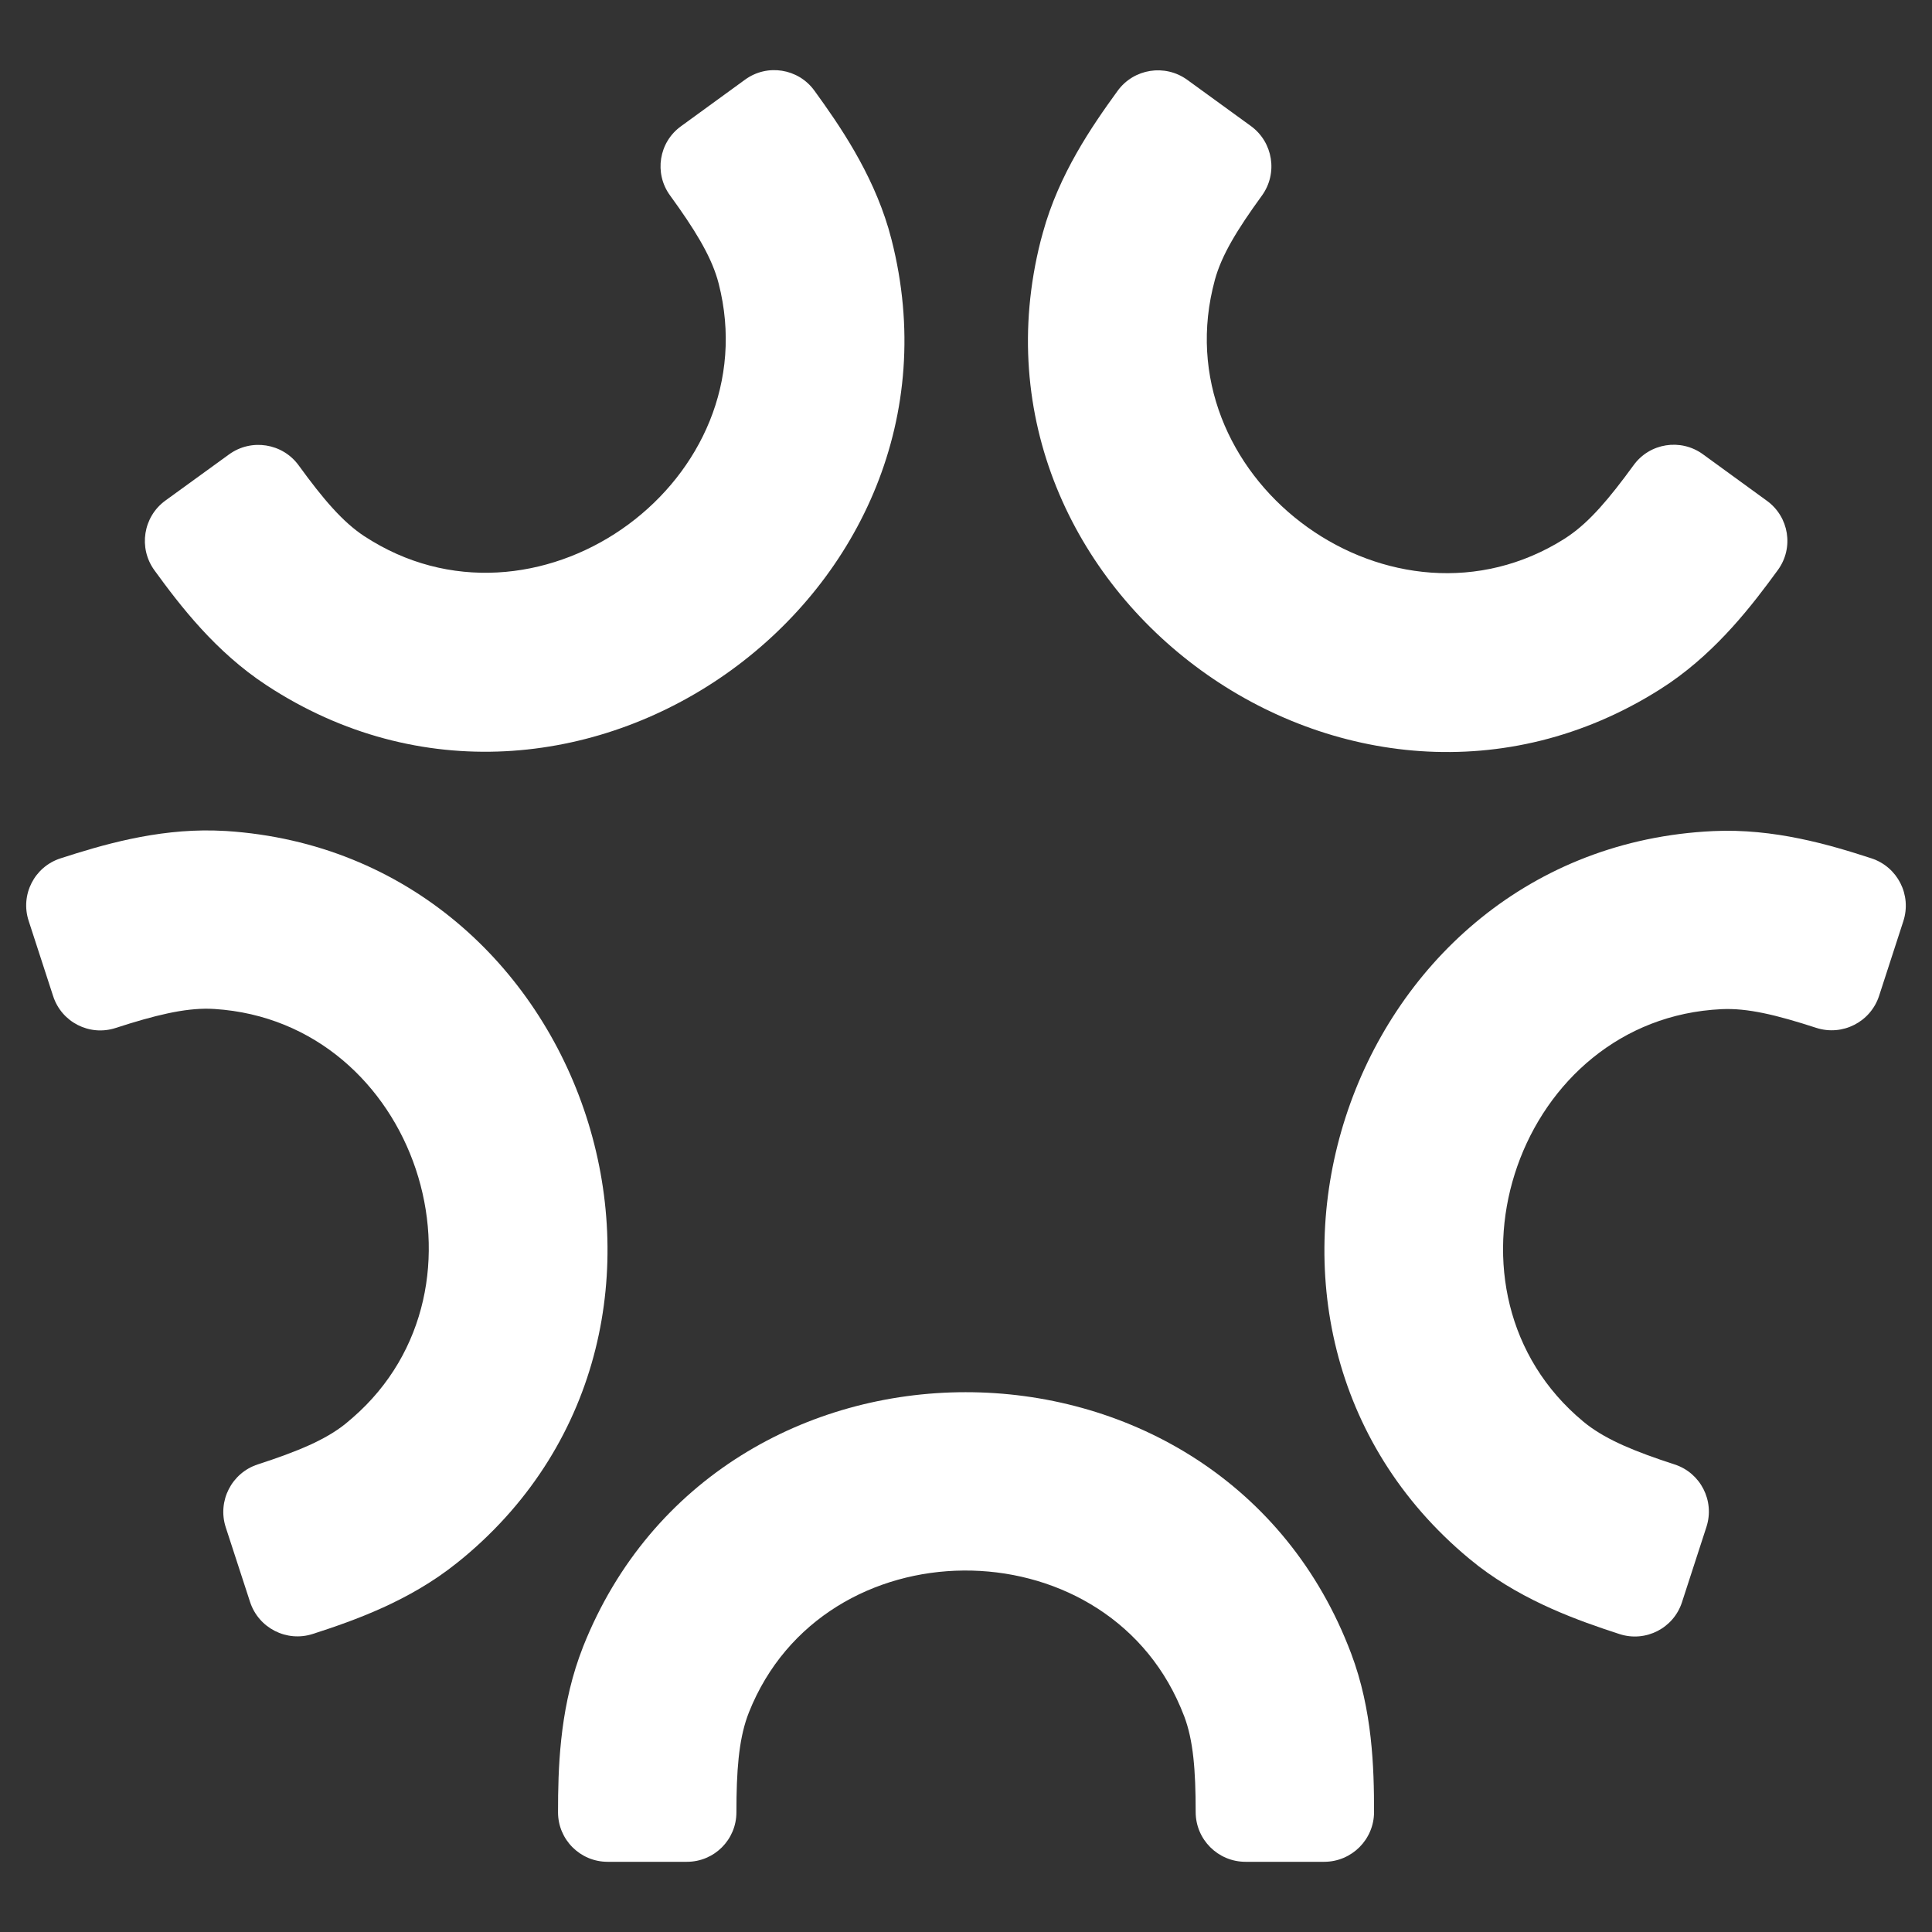
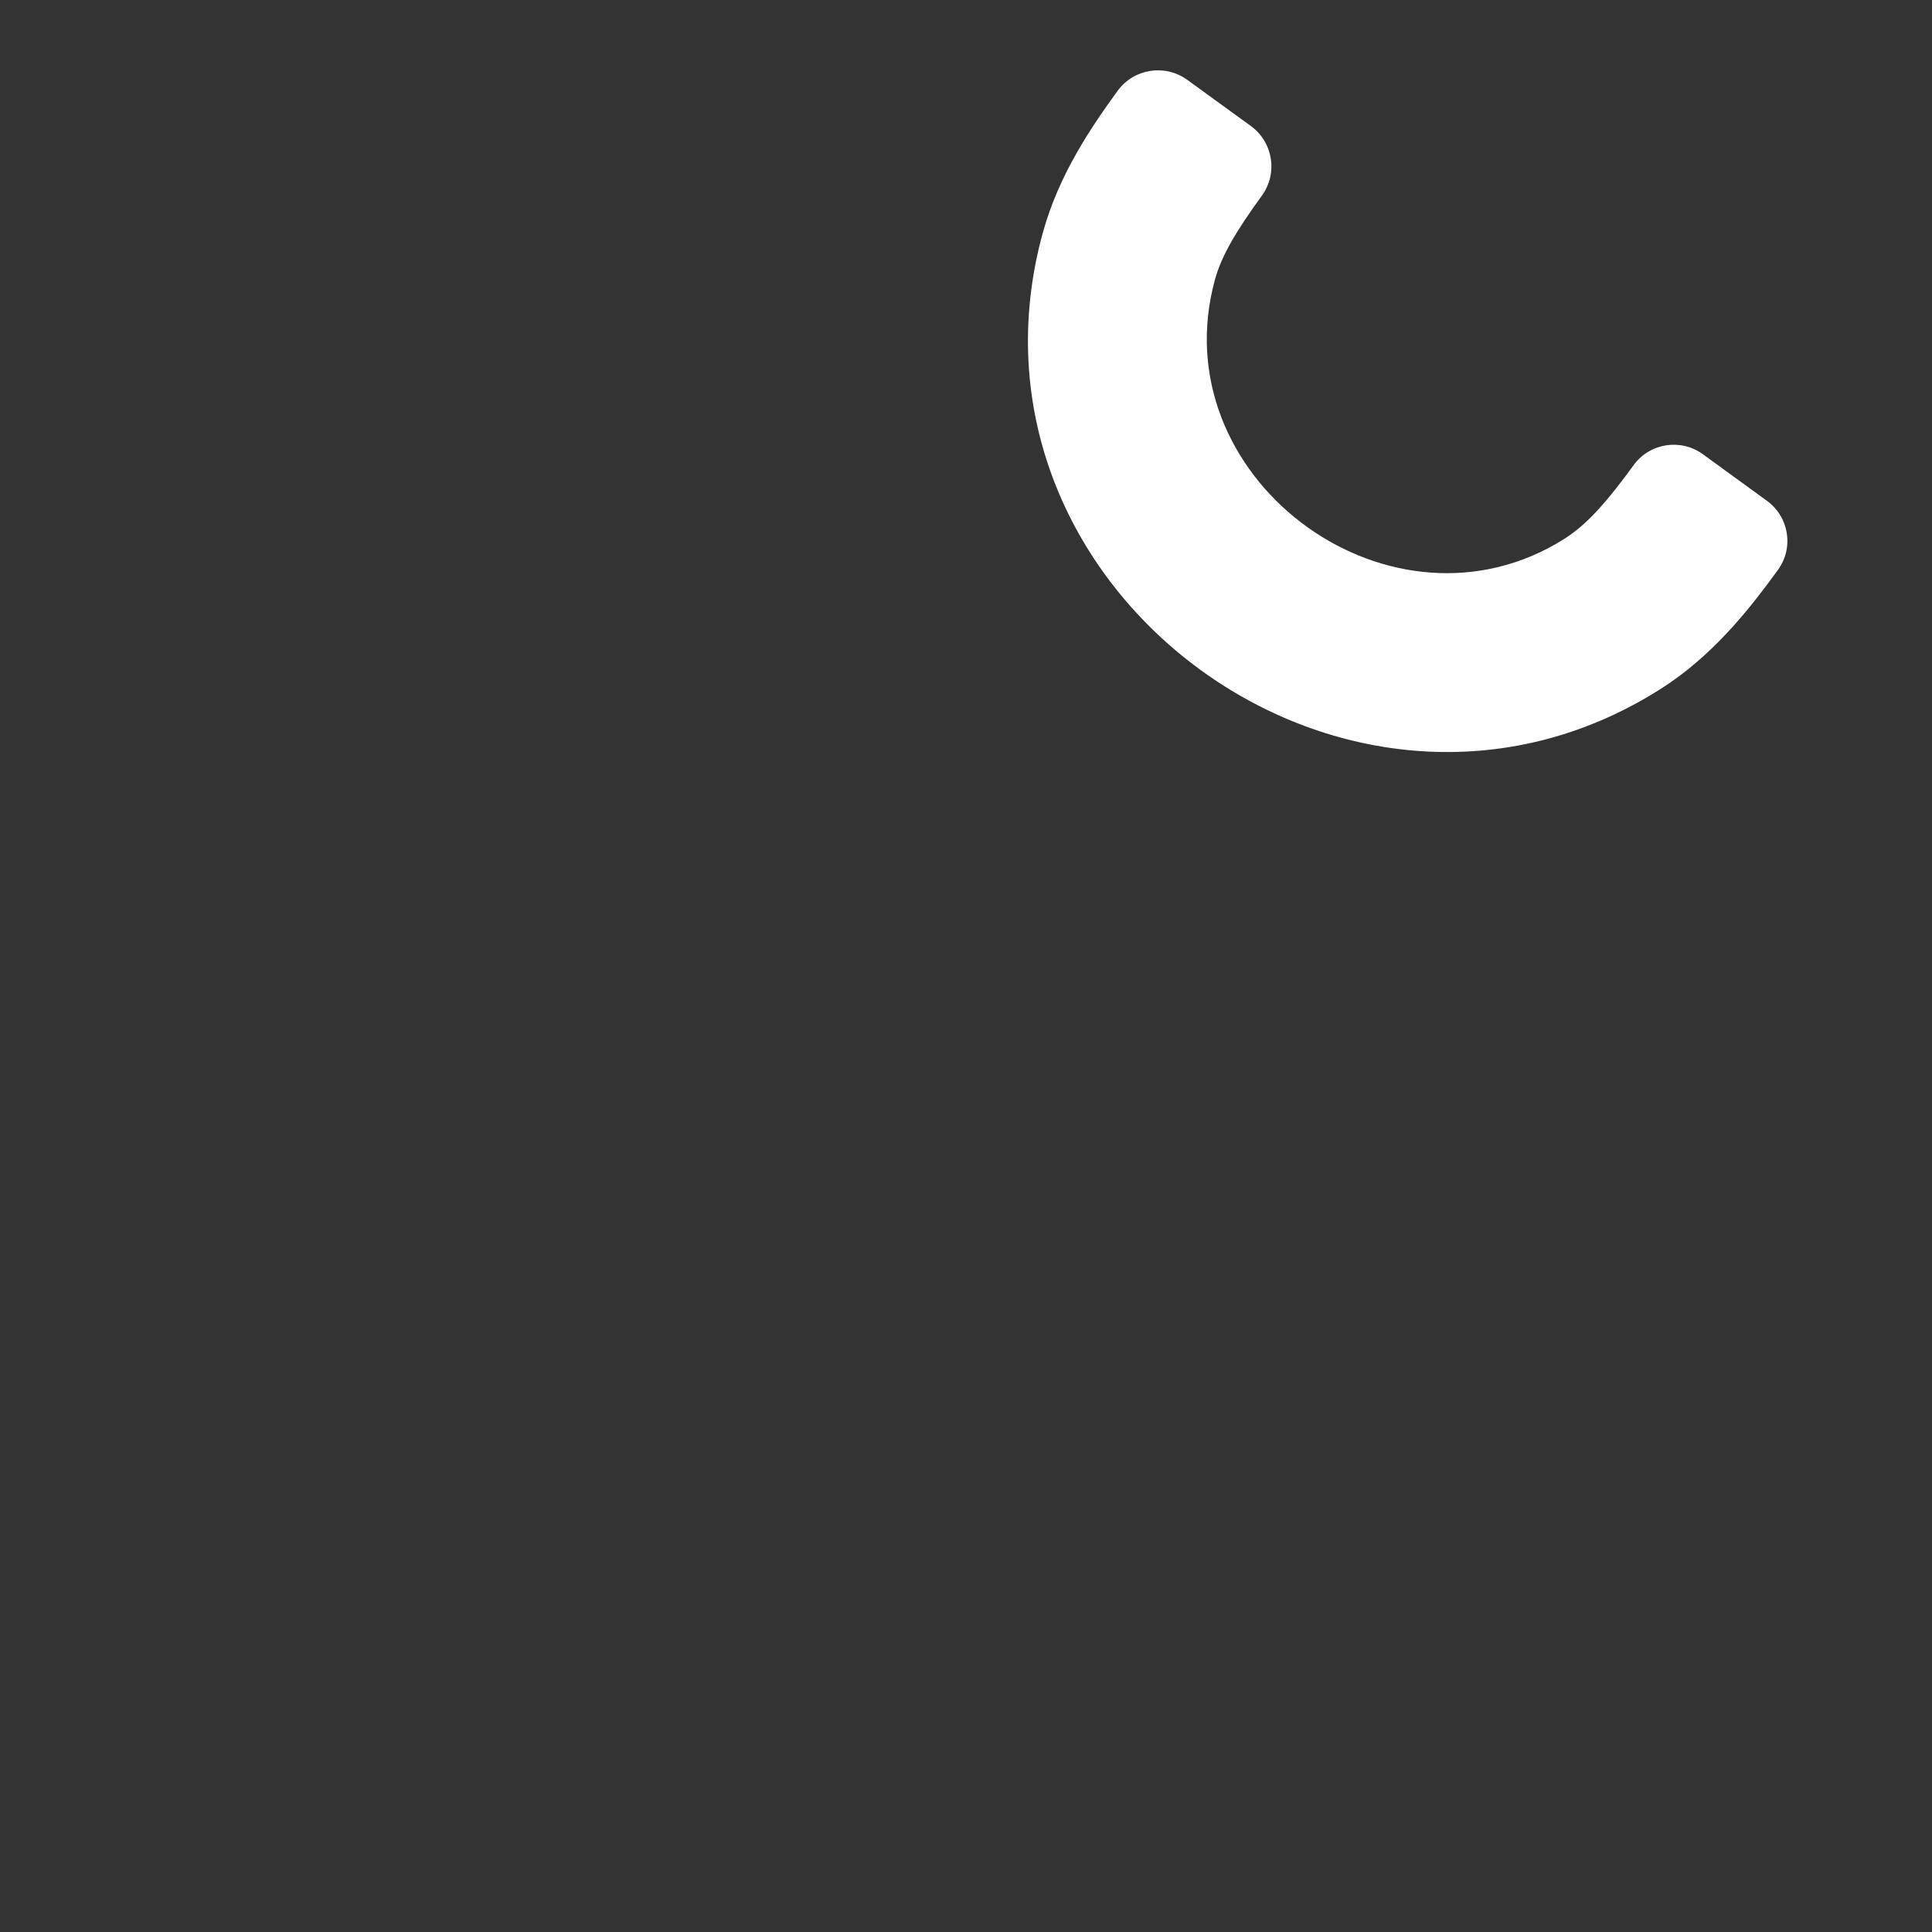
<svg xmlns="http://www.w3.org/2000/svg" fill="none" height="100%" overflow="visible" preserveAspectRatio="none" style="display: block;" viewBox="0 0 24 24" width="100%">
  <rect x="0" y="0" width="24" height="24" fill="#333333" stroke="none" />
  <g id="Logo - dark">
    <g id="Vector 6 (Stroke)">
-       <path d="M9.148 22.513C9.148 22.853 8.873 23.128 8.533 23.128H7.548C7.208 23.128 6.932 22.853 6.932 22.513C6.932 21.977 6.951 21.279 7.194 20.589L7.245 20.452C8.921 16.241 15.068 16.247 16.745 20.439L16.784 20.539C17.05 21.243 17.069 21.963 17.069 22.509C17.069 22.851 16.791 23.128 16.449 23.128H15.473C15.13 23.128 14.853 22.851 14.853 22.509C14.853 21.985 14.823 21.618 14.711 21.321L14.666 21.21C13.697 18.928 10.233 18.938 9.304 21.27L9.282 21.329C9.177 21.628 9.148 21.998 9.148 22.513Z" fill="white" />
-       <path d="M1.436 12.77C1.112 12.875 0.765 12.698 0.66 12.374L0.356 11.439C0.25 11.115 0.427 10.768 0.751 10.663C1.261 10.498 1.931 10.299 2.662 10.317L2.809 10.323C7.333 10.616 9.227 16.46 5.757 19.35L5.673 19.418C5.086 19.888 4.407 20.129 3.887 20.297C3.562 20.403 3.212 20.225 3.106 19.899L2.804 18.972C2.699 18.646 2.877 18.297 3.203 18.191C3.701 18.029 4.041 17.887 4.289 17.689L4.38 17.612C6.253 15.986 5.172 12.696 2.666 12.534L2.603 12.531C2.287 12.524 1.926 12.611 1.436 12.77Z" fill="white" />
-       <path d="M8.323 2.427C8.123 2.152 8.184 1.767 8.46 1.568L9.256 0.989C9.531 0.789 9.916 0.85 10.116 1.125C10.431 1.559 10.827 2.135 11.036 2.835L11.075 2.977C12.195 7.367 7.219 10.974 3.397 8.568L3.307 8.51C2.678 8.097 2.239 7.526 1.918 7.084C1.717 6.807 1.778 6.419 2.055 6.218L2.845 5.645C3.122 5.444 3.51 5.505 3.711 5.782C4.019 6.206 4.259 6.485 4.524 6.66L4.625 6.723C6.752 8 9.548 5.956 8.928 3.524L8.911 3.463C8.82 3.16 8.626 2.844 8.323 2.427Z" fill="white" />
      <path d="M20.293 5.779C20.493 5.503 20.878 5.443 21.153 5.642L21.949 6.221C22.225 6.421 22.286 6.805 22.086 7.08C21.77 7.514 21.345 8.068 20.743 8.483L20.62 8.564C16.789 10.986 11.819 7.37 12.927 2.993L12.955 2.89C13.154 2.164 13.562 1.571 13.883 1.129C14.084 0.852 14.472 0.791 14.749 0.992L15.538 1.565C15.815 1.766 15.877 2.154 15.675 2.431C15.367 2.855 15.176 3.169 15.092 3.475L15.063 3.591C14.505 6.007 17.313 8.034 19.436 6.692L19.488 6.657C19.749 6.478 19.99 6.195 20.293 5.779Z" fill="white" />
-       <path d="M20.803 18.192C21.126 18.297 21.303 18.644 21.198 18.968L20.894 19.904C20.789 20.227 20.442 20.404 20.118 20.299C19.608 20.133 18.949 19.9 18.368 19.456L18.253 19.364C14.765 16.47 16.67 10.629 21.177 10.33L21.284 10.324C22.036 10.289 22.727 10.493 23.246 10.662C23.572 10.768 23.75 11.117 23.644 11.443L23.343 12.37C23.237 12.696 22.887 12.874 22.561 12.768C22.063 12.606 21.705 12.521 21.387 12.536L21.268 12.544C18.797 12.76 17.736 16.057 19.669 17.66L19.718 17.699C19.97 17.891 20.313 18.033 20.803 18.192Z" fill="white" />
    </g>
  </g>
</svg>